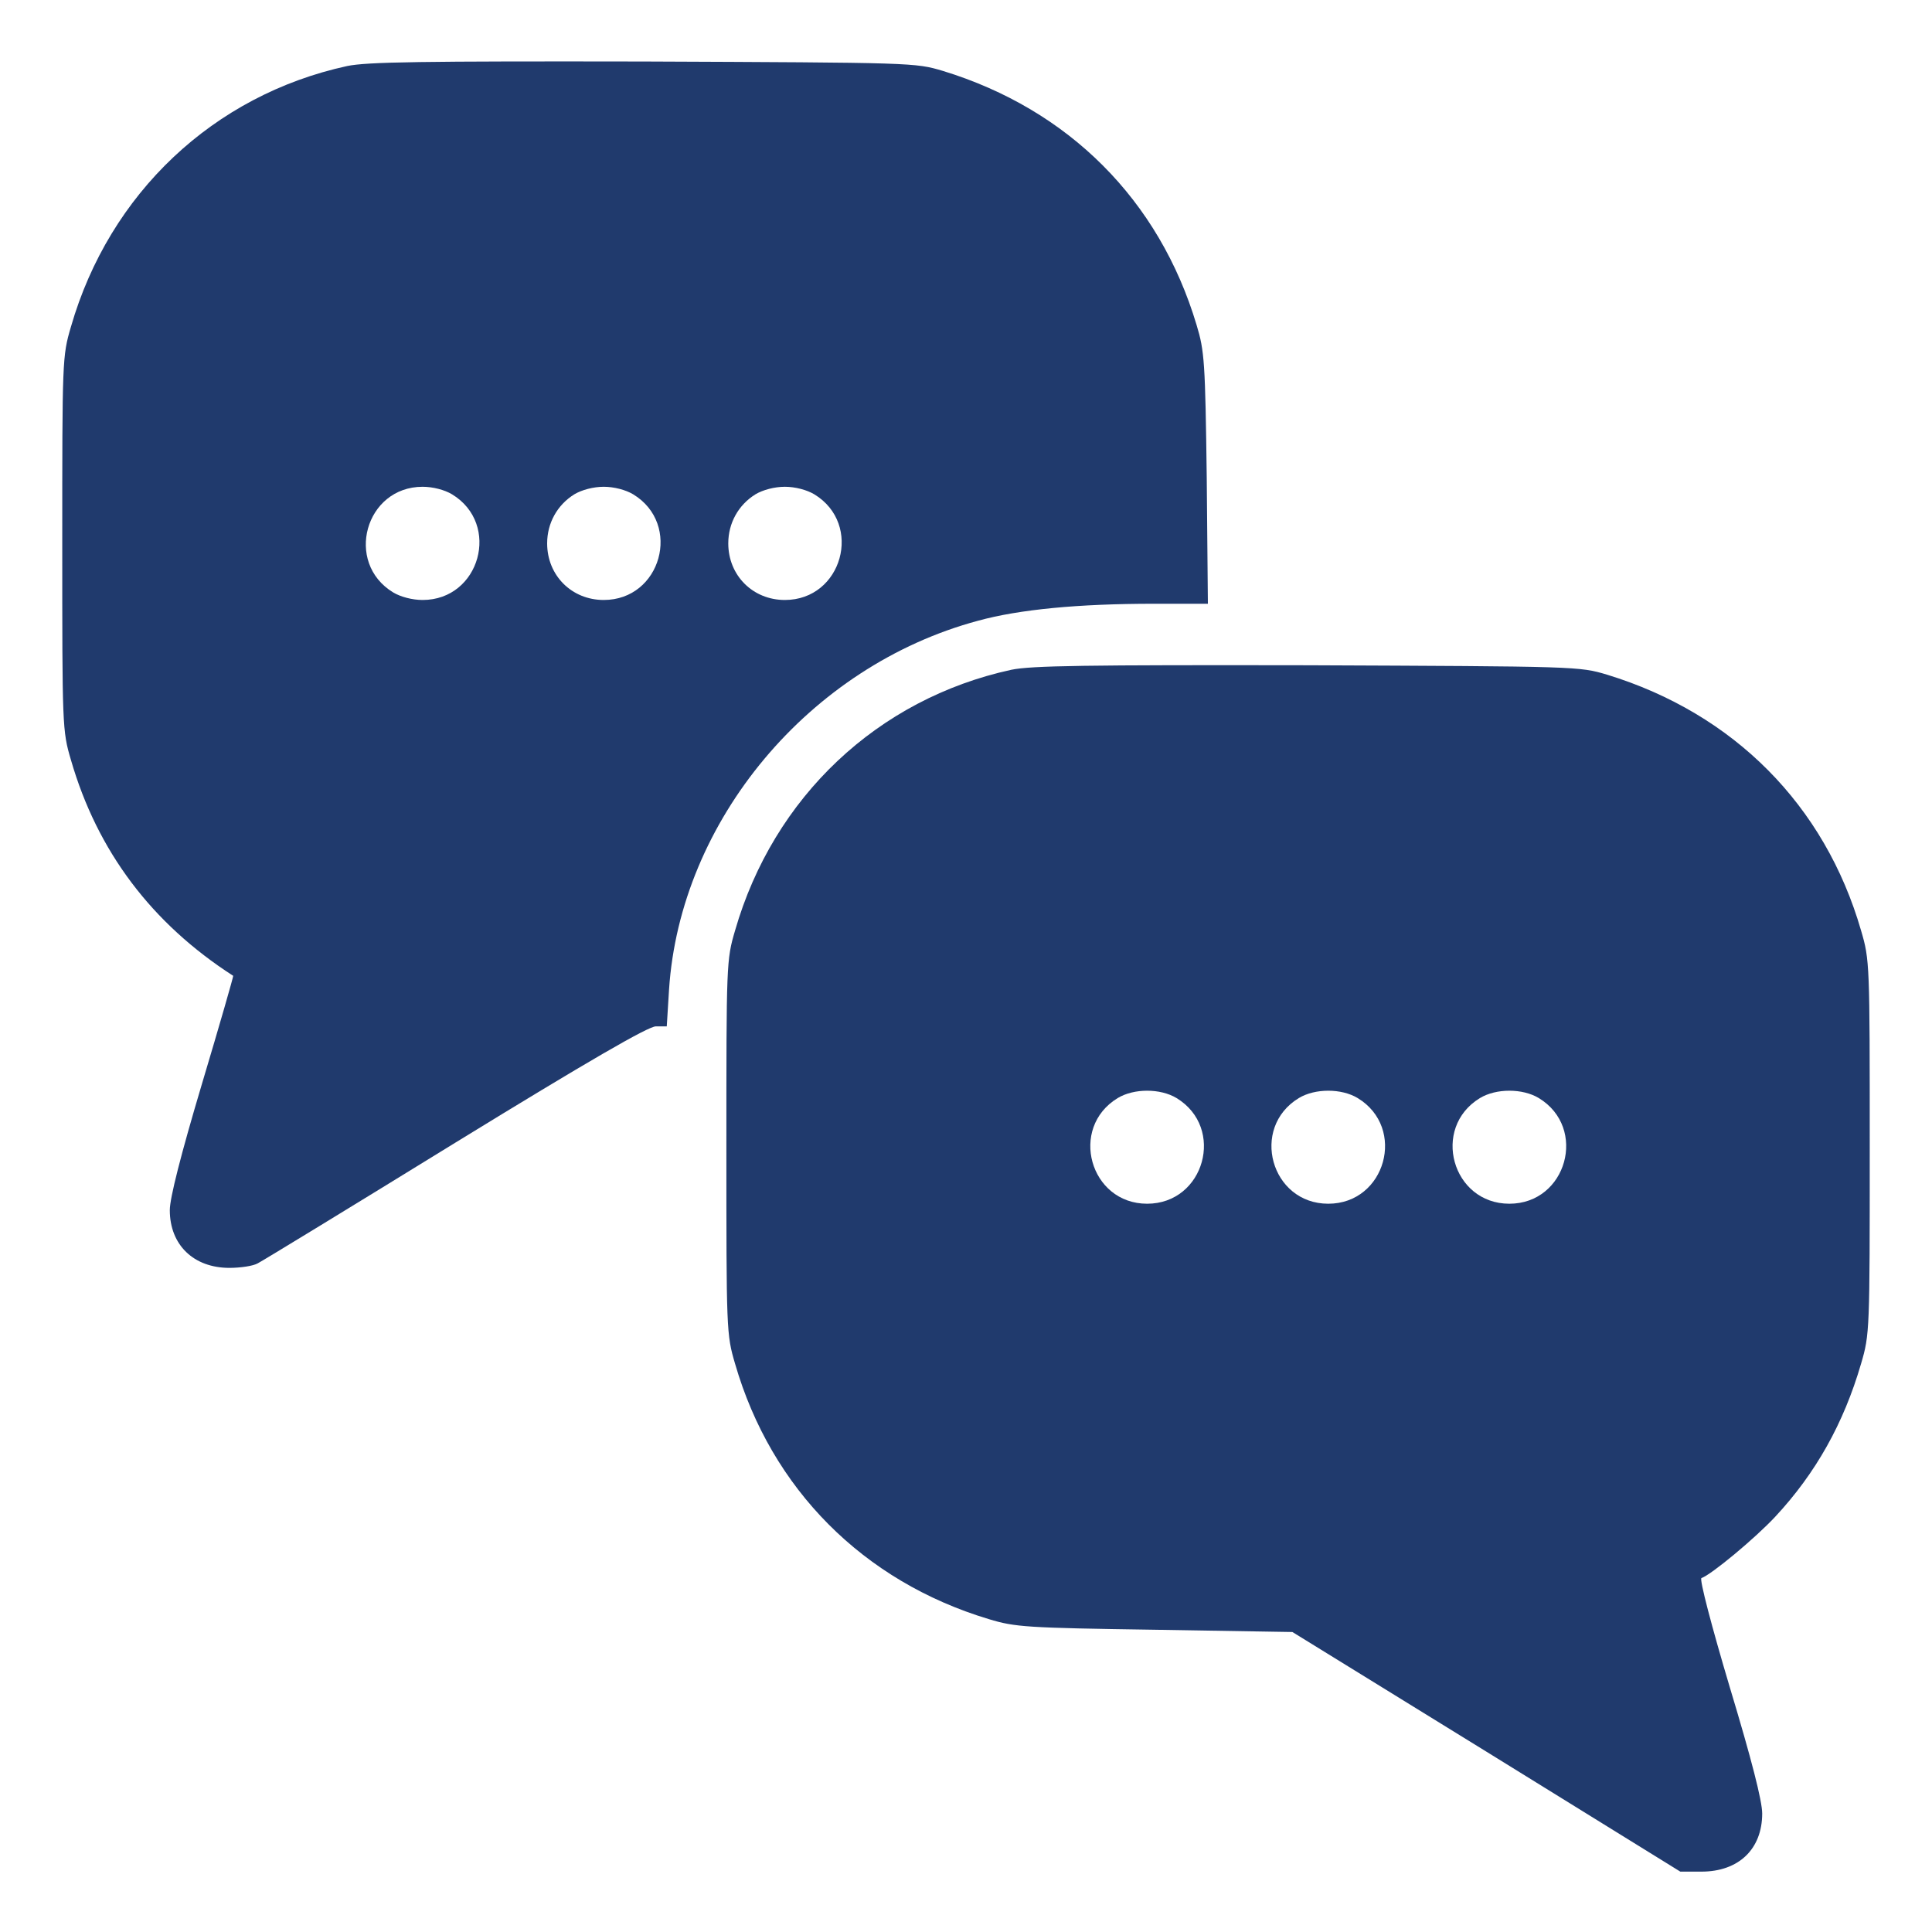
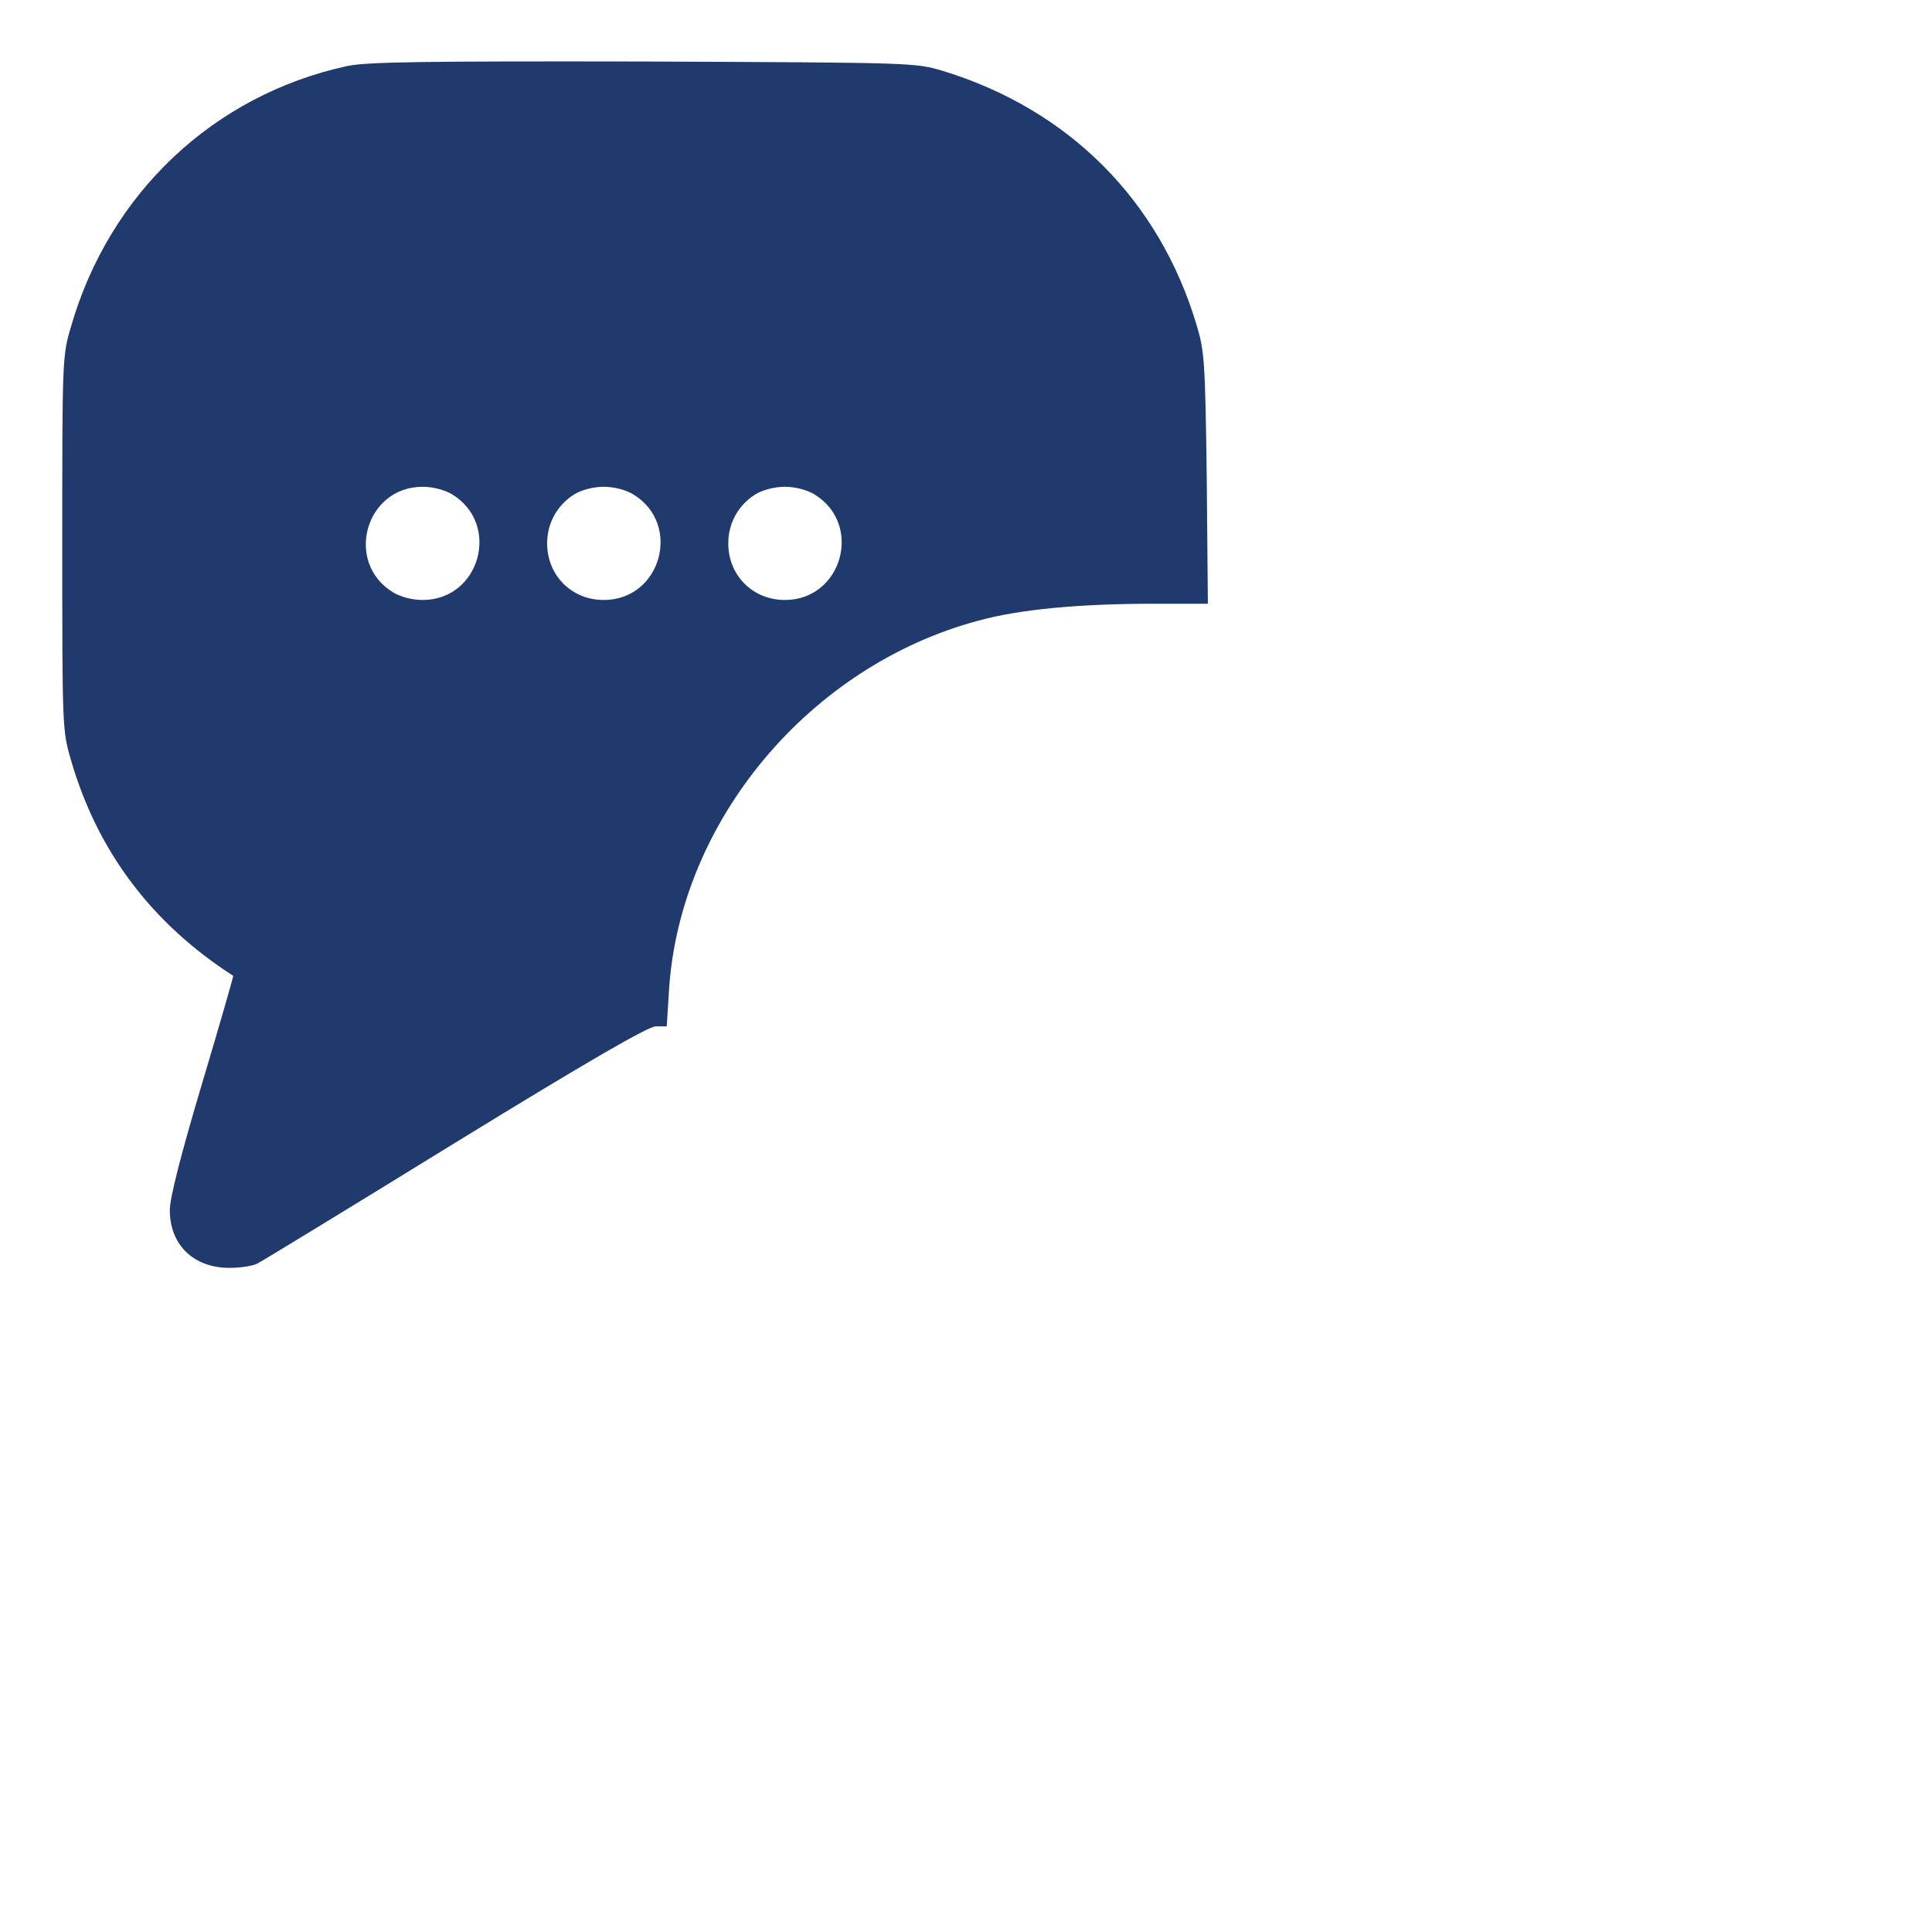
<svg xmlns="http://www.w3.org/2000/svg" version="1.0" width="512pt" height="512pt" viewBox="0 0 512 512" preserveAspectRatio="xMidYMid meet">
  <g transform="translate(0,512) scale(0.1,-0.1)" fill="#203A6D" stroke="none">
    <path d="M920 4945 c-354 -77 -630 -337 -732 -691 -23 -78 -23 -88 -23 -574 0 -486 0 -496 23 -574 70 -242 214 -433 430 -572 1 -1 -36 -130 -83 -287 -56 -188 -85 -302 -85 -334 0 -92 63 -153 158 -153 29 0 63 5 75 12 12 6 248 150 524 320 355 218 511 308 531 308 l29 0 6 97 c29 448 372 858 819 978 109 30 266 45 466 45 l143 0 -3 333 c-4 308 -6 337 -27 406 -99 331 -339 571 -672 673 -74 22 -76 22 -794 25 -589 1 -732 -1 -785 -12z m278 -1135 c130 -79 74 -280 -78 -280 -27 0 -58 8 -78 20 -130 79 -74 280 78 280 27 0 58 -8 78 -20z m480 0 c130 -79 74 -280 -78 -280 -85 0 -150 65 -150 150 0 54 27 102 72 130 20 12 51 20 78 20 27 0 58 -8 78 -20z m480 0 c130 -79 74 -280 -78 -280 -85 0 -150 65 -150 150 0 54 27 102 72 130 20 12 51 20 78 20 27 0 58 -8 78 -20z" />
-     <path d="M2680 3345 c-354 -77 -630 -337 -732 -691 -23 -78 -23 -88 -23 -574 0 -486 0 -496 23 -574 96 -332 340 -577 673 -677 69 -21 100 -23 439 -28 l365 -6 514 -317 514 -318 56 0 c99 0 161 60 161 154 0 33 -28 143 -86 335 -48 161 -81 287 -75 289 25 8 142 105 196 163 107 115 181 247 227 405 23 78 23 88 23 574 0 486 0 496 -23 574 -96 332 -337 575 -673 678 -74 22 -76 22 -794 25 -589 1 -732 -1 -785 -12z m438 -1135 c130 -79 74 -280 -78 -280 -152 0 -208 201 -78 280 43 26 113 26 156 0z m480 0 c130 -79 74 -280 -78 -280 -152 0 -208 201 -78 280 43 26 113 26 156 0z m480 0 c130 -79 74 -280 -78 -280 -152 0 -208 201 -78 280 43 26 113 26 156 0z" />
  </g>
</svg>